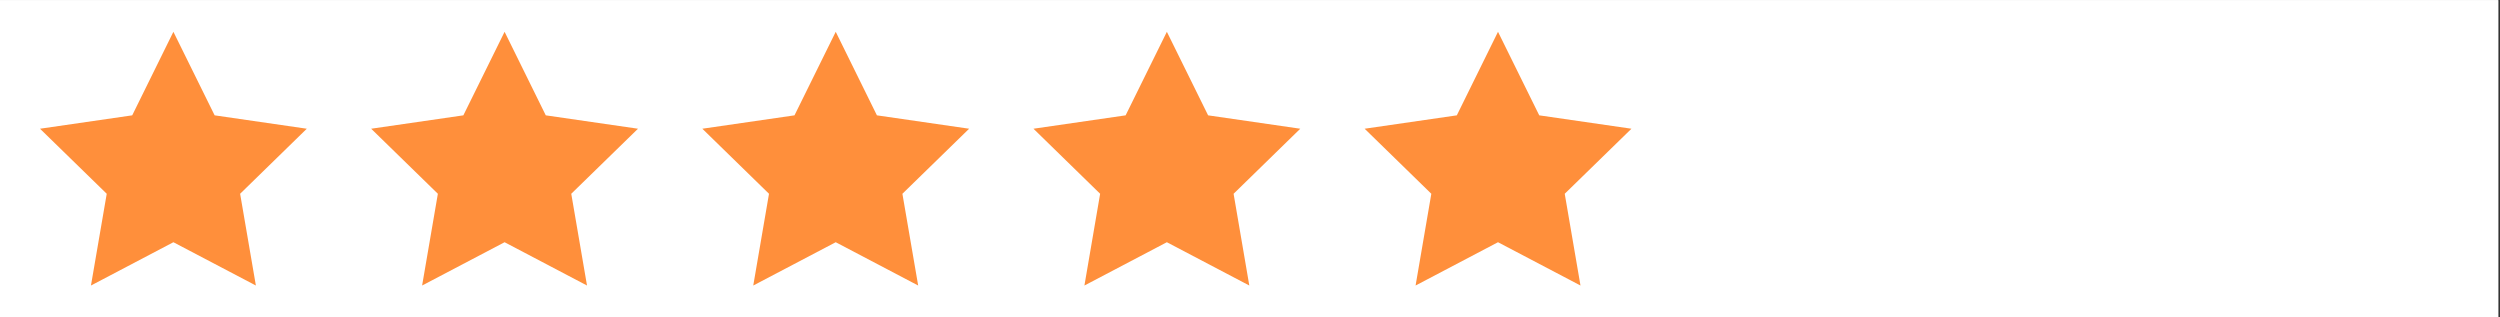
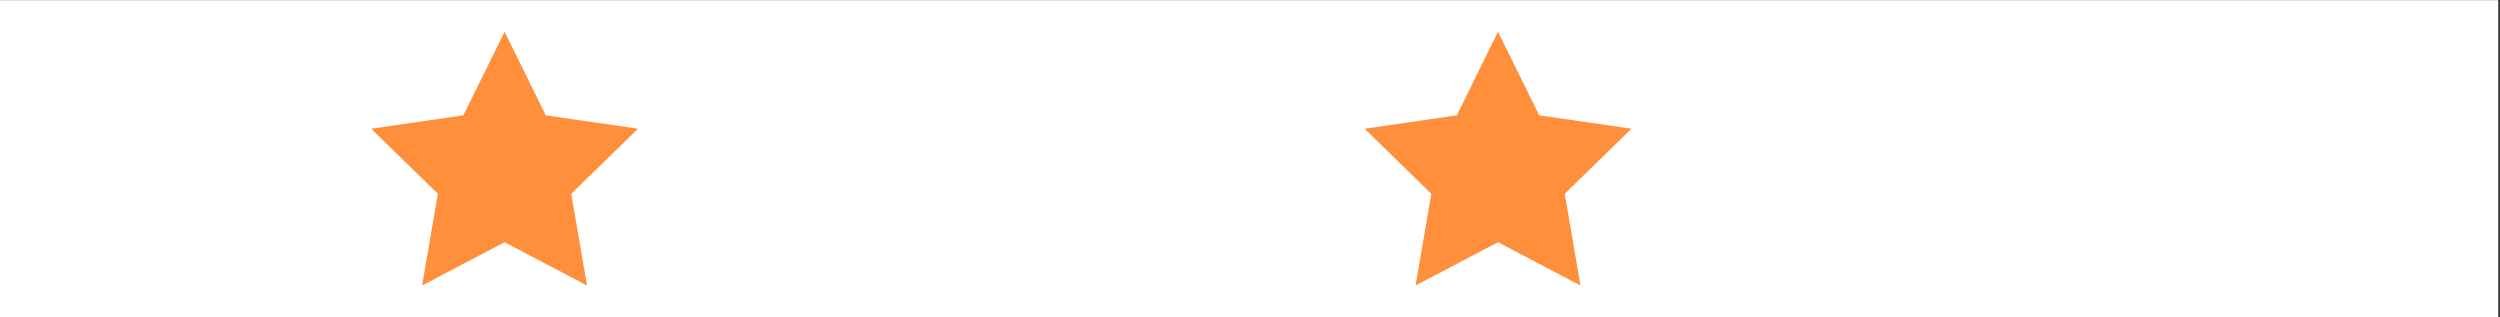
<svg xmlns="http://www.w3.org/2000/svg" width="473" zoomAndPan="magnify" viewBox="0 0 354.75 45" height="60" preserveAspectRatio="xMidYMid meet" version="1.0">
  <rect x="0" y="0" width="354.75" height="45" fill="#333333" stroke="none" />
  <defs>
    <clipPath id="5dfe6c63dd">
      <path d="M 0 0.016 L 354.5 0.016 L 354.5 44.984 L 0 44.984 Z M 0 0.016 " clip-rule="nonzero" />
    </clipPath>
    <clipPath id="877ee11597">
-       <path d="M 5 4.512 L 44 4.512 L 44 40.488 L 5 40.488 Z M 5 4.512 " clip-rule="nonzero" />
-     </clipPath>
+       </clipPath>
    <clipPath id="44337fd712">
      <path d="M 52 4.512 L 91 4.512 L 91 40.488 L 52 40.488 Z M 52 4.512 " clip-rule="nonzero" />
    </clipPath>
    <clipPath id="cb2d1d86b3">
      <path d="M 99 4.512 L 138 4.512 L 138 40.488 L 99 40.488 Z M 99 4.512 " clip-rule="nonzero" />
    </clipPath>
    <clipPath id="b4445fd97c">
      <path d="M 146 4.512 L 185 4.512 L 185 40.488 L 146 40.488 Z M 146 4.512 " clip-rule="nonzero" />
    </clipPath>
    <clipPath id="2fc80657ec">
      <path d="M 193 4.512 L 232 4.512 L 232 40.488 L 193 40.488 Z M 193 4.512 " clip-rule="nonzero" />
    </clipPath>
  </defs>
  <g clip-path="url(#5dfe6c63dd)">
    <path fill="#ffffff" d="M 0 0.016 L 354.5 0.016 L 354.5 44.984 L 0 44.984 Z M 0 0.016 " fill-opacity="1" fill-rule="nonzero" />
-     <path fill="#ffffff" d="M 0 0.016 L 354.5 0.016 L 354.5 44.984 L 0 44.984 Z M 0 0.016 " fill-opacity="1" fill-rule="nonzero" />
  </g>
  <g clip-path="url(#877ee11597)">
-     <path fill="#ff8f3b" d="M 30.457 16.367 L 24.605 4.512 L 18.762 16.367 L 5.676 18.266 L 15.145 27.496 L 12.906 40.516 L 24.605 34.371 L 36.309 40.516 L 34.074 27.496 L 43.535 18.266 Z M 30.457 16.367 " fill-opacity="1" fill-rule="nonzero" />
-   </g>
+     </g>
  <g clip-path="url(#44337fd712)">
    <path fill="#ff8f3b" d="M 77.445 16.367 L 71.602 4.512 L 65.75 16.367 L 52.668 18.266 L 62.133 27.496 L 59.898 40.516 L 71.602 34.371 L 83.297 40.516 L 81.062 27.496 L 90.531 18.266 Z M 77.445 16.367 " fill-opacity="1" fill-rule="nonzero" />
  </g>
  <g clip-path="url(#cb2d1d86b3)">
-     <path fill="#ff8f3b" d="M 124.434 16.367 L 118.59 4.512 L 112.738 16.367 L 99.66 18.266 L 109.121 27.496 L 106.887 40.516 L 118.59 34.371 L 130.289 40.516 L 128.051 27.496 L 137.52 18.266 Z M 124.434 16.367 " fill-opacity="1" fill-rule="nonzero" />
-   </g>
+     </g>
  <g clip-path="url(#b4445fd97c)">
-     <path fill="#ff8f3b" d="M 171.43 16.367 L 165.578 4.512 L 159.727 16.367 L 146.648 18.266 L 156.109 27.496 L 153.879 40.516 L 165.578 34.371 L 177.277 40.516 L 175.047 27.496 L 184.508 18.266 Z M 171.43 16.367 " fill-opacity="1" fill-rule="nonzero" />
-   </g>
+     </g>
  <g clip-path="url(#2fc80657ec)">
    <path fill="#ff8f3b" d="M 231.504 18.266 L 218.418 16.367 L 212.566 4.512 L 206.723 16.367 L 193.641 18.266 L 203.105 27.496 L 200.871 40.516 L 212.566 34.371 L 224.27 40.516 L 222.035 27.496 Z M 231.504 18.266 " fill-opacity="1" fill-rule="nonzero" />
  </g>
</svg>